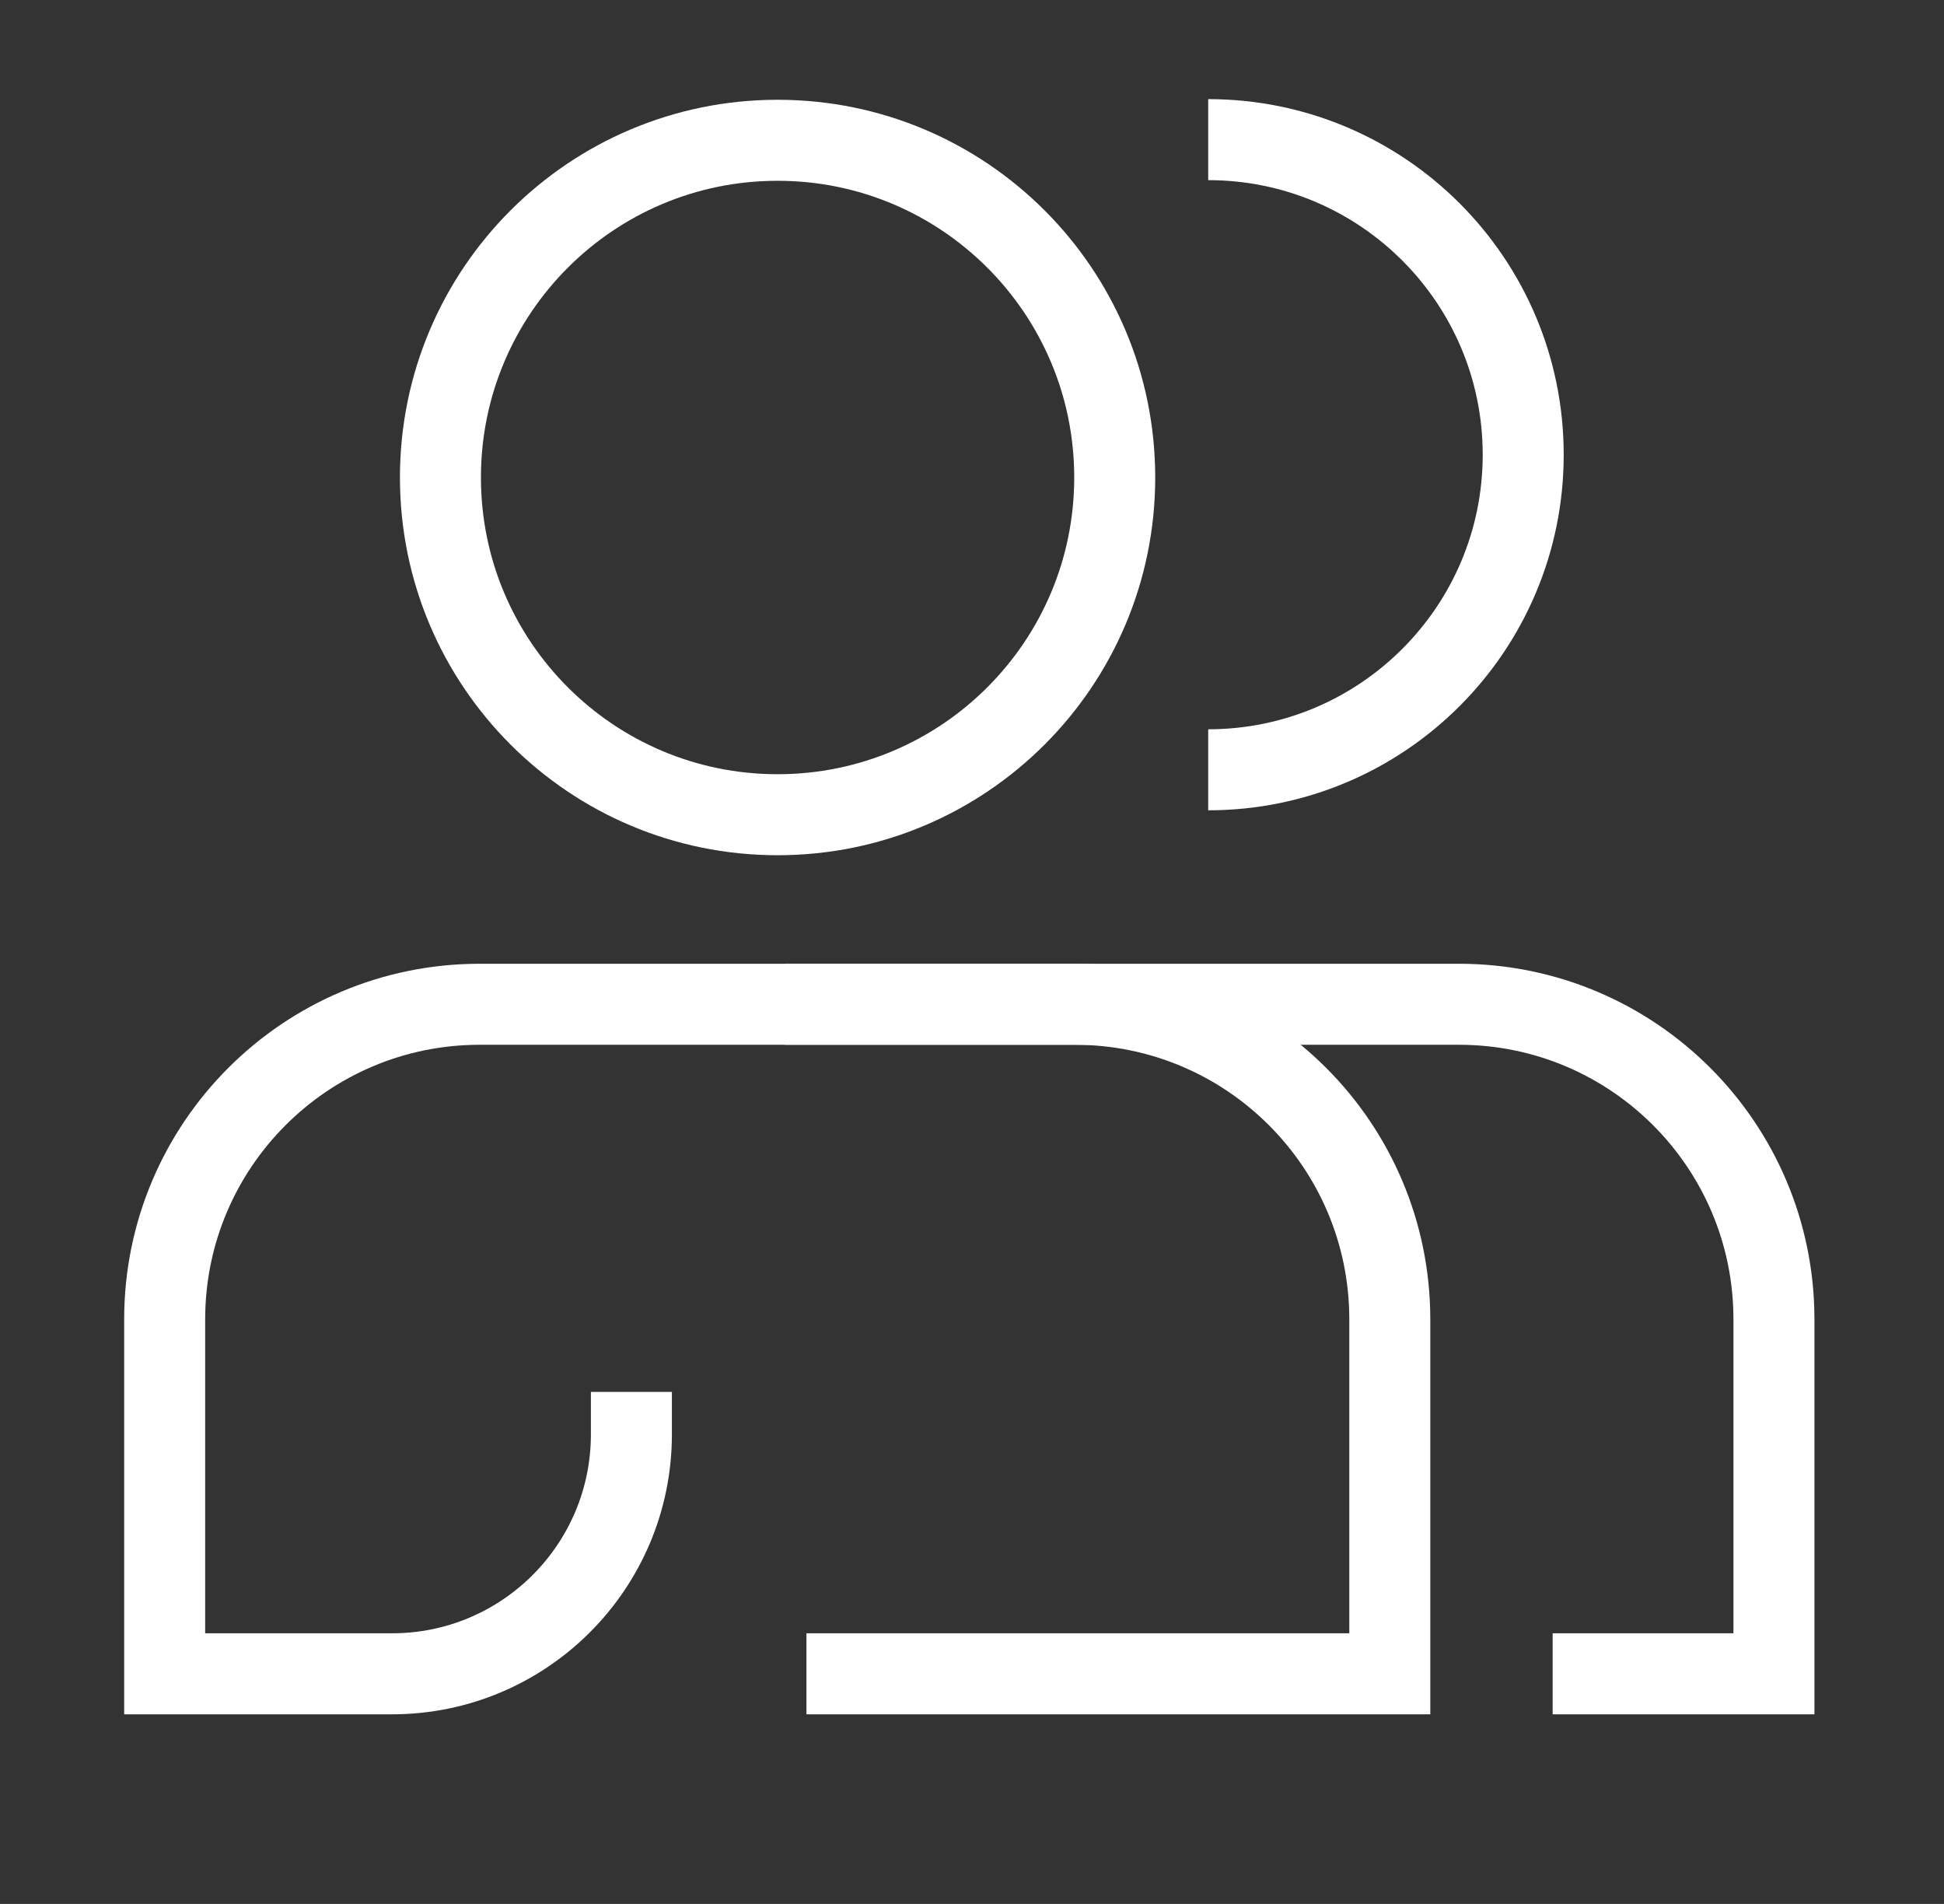
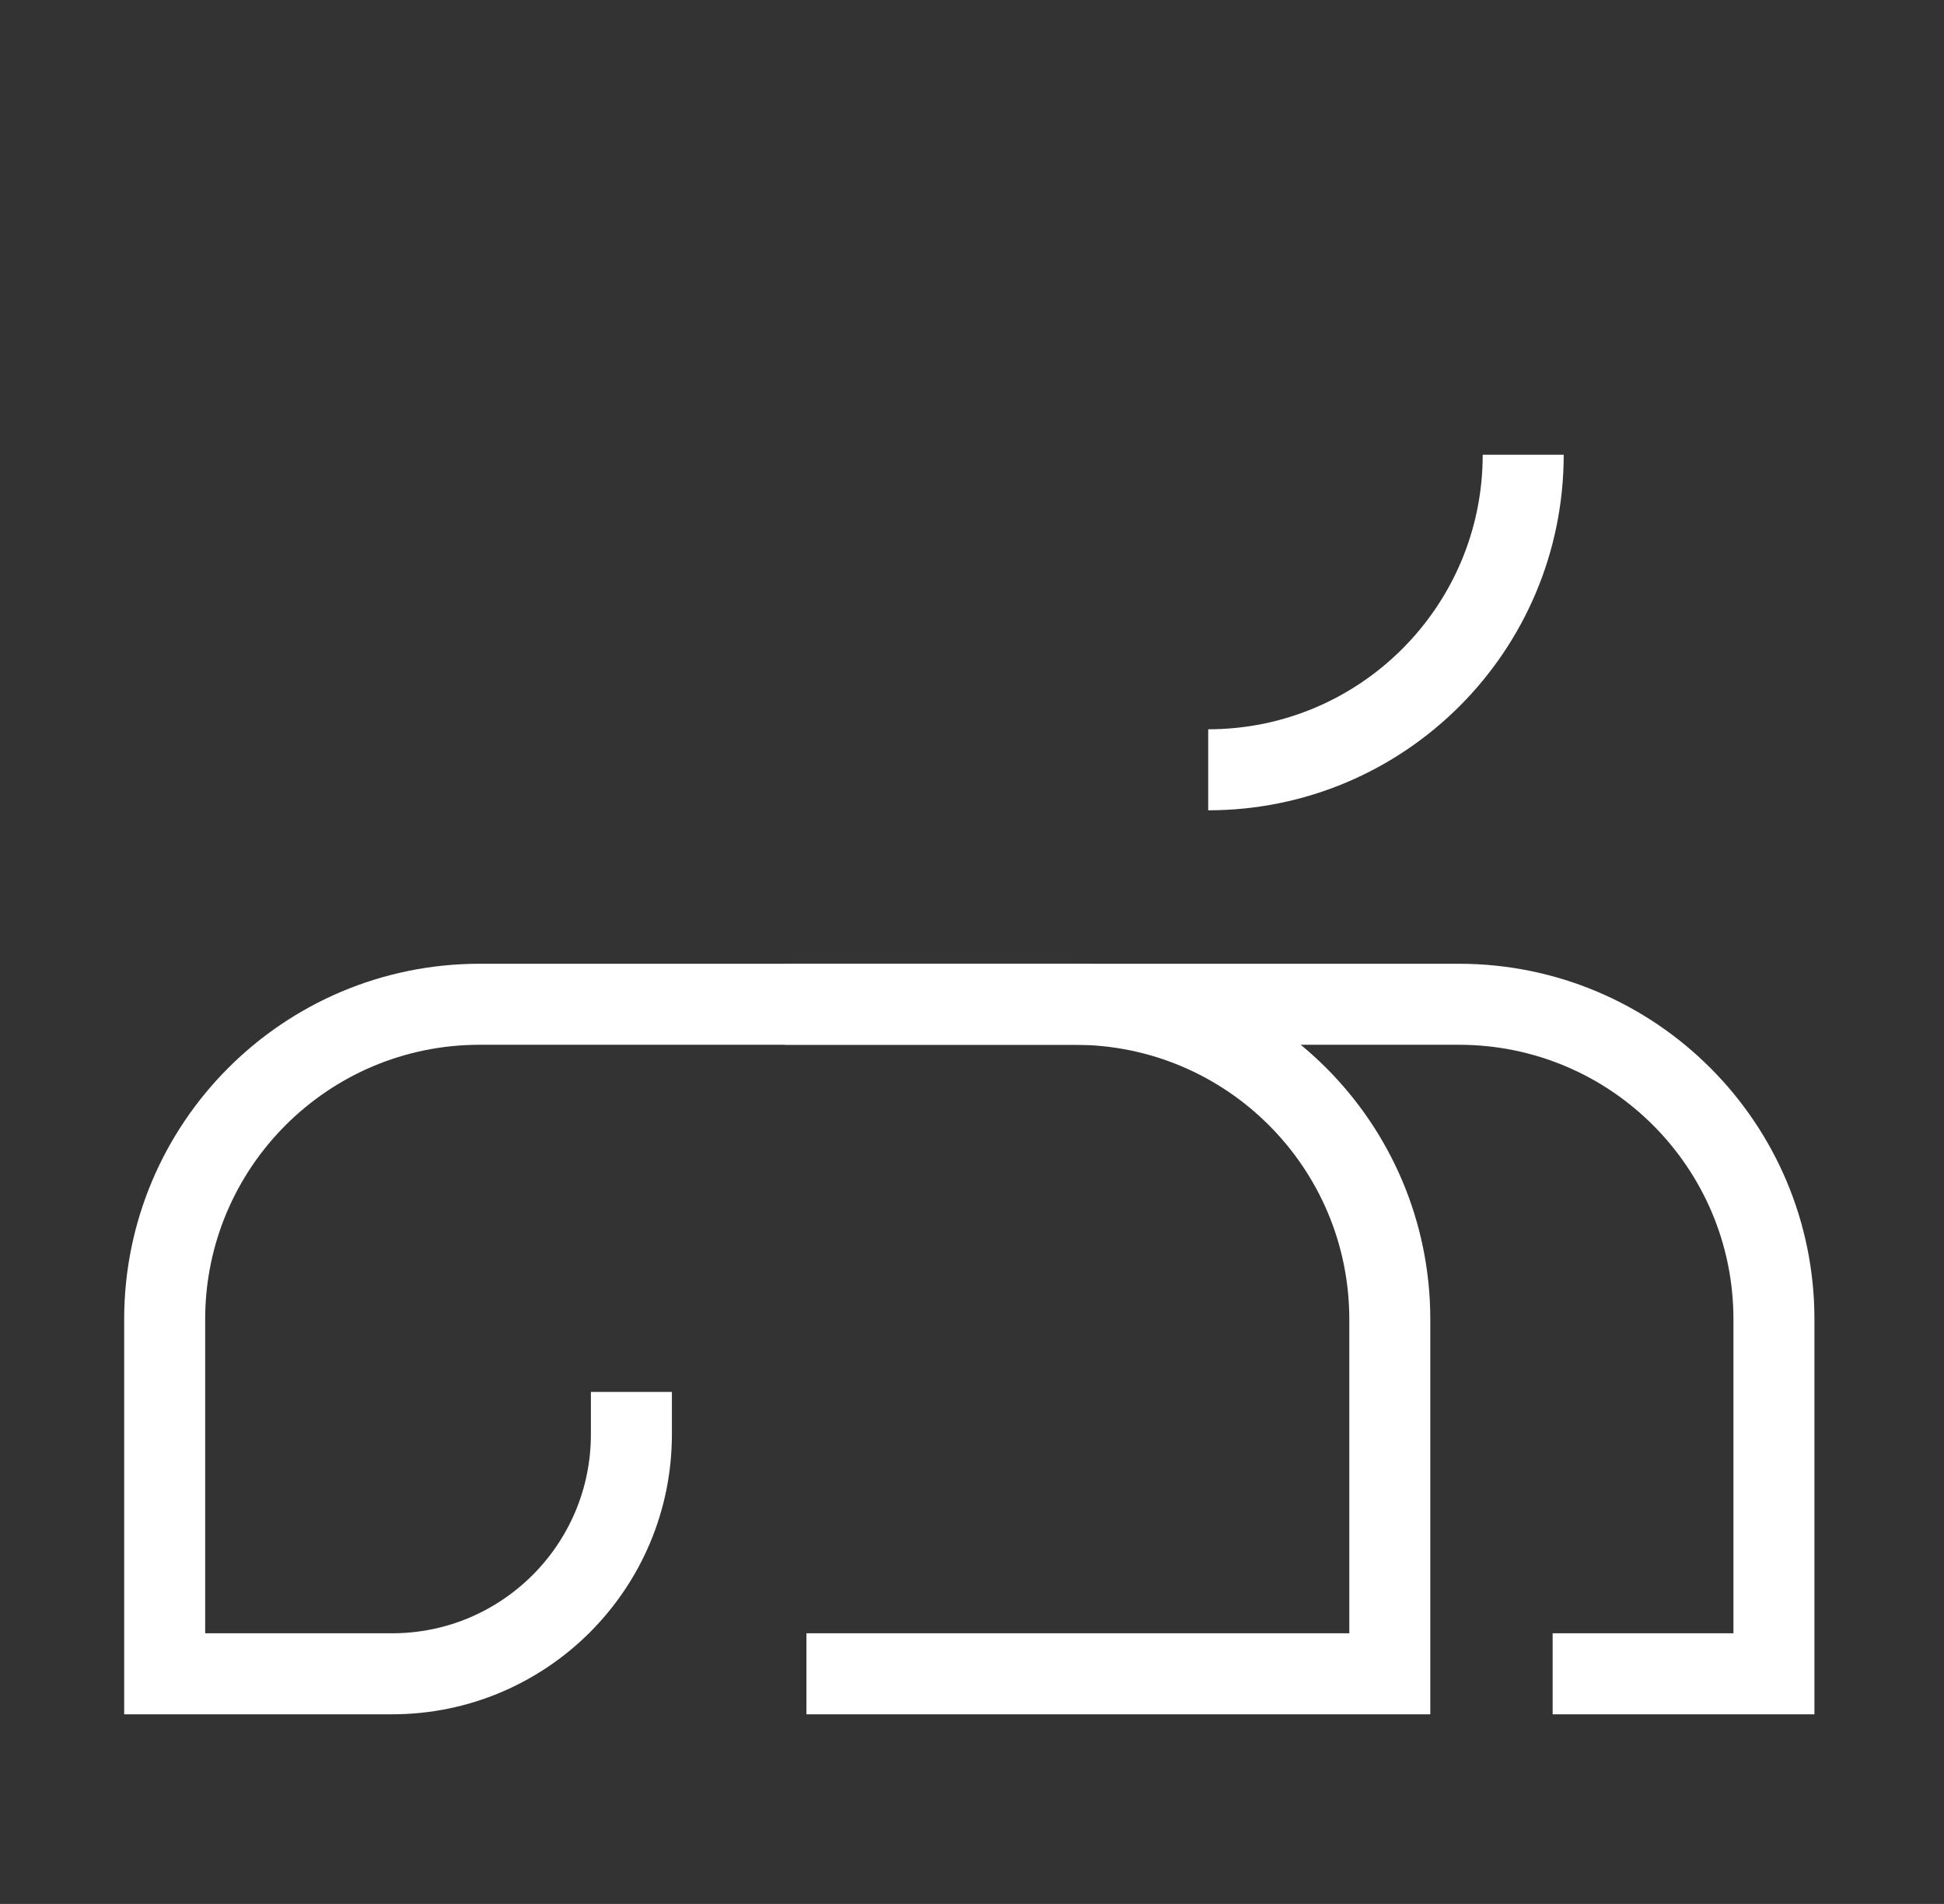
<svg xmlns="http://www.w3.org/2000/svg" width="48" height="47" viewBox="0 0 48 47" fill="none">
  <rect x="0" y="0" width="48" height="47" fill="#333333" stroke="none" />
-   <path d="M29.832 19.003C34.127 19.003 37.61 15.521 37.61 11.225C37.61 6.929 34.127 3.447 29.832 3.447" stroke="white" stroke-width="2" />
+   <path d="M29.832 19.003C34.127 19.003 37.61 15.521 37.61 11.225" stroke="white" stroke-width="2" />
  <path d="M15.59 34.36V35.407C15.59 38.672 12.944 41.319 9.679 41.319H4.066L4.066 32.569C4.066 28.273 7.549 24.791 11.844 24.791L26.539 24.791C30.834 24.791 34.316 28.273 34.316 32.569V41.319H19.912" stroke="white" stroke-width="2" />
  <path d="M19.379 24.791H36.023C40.319 24.791 43.801 28.273 43.801 32.569V41.319H38.337" stroke="white" stroke-width="2" />
-   <path d="M19.2 20.112C23.797 20.112 27.524 16.385 27.524 11.787C27.524 7.19 23.797 3.463 19.2 3.463C14.602 3.463 10.875 7.19 10.875 11.787C10.875 16.385 14.602 20.112 19.2 20.112Z" stroke="white" stroke-width="2" />
</svg>